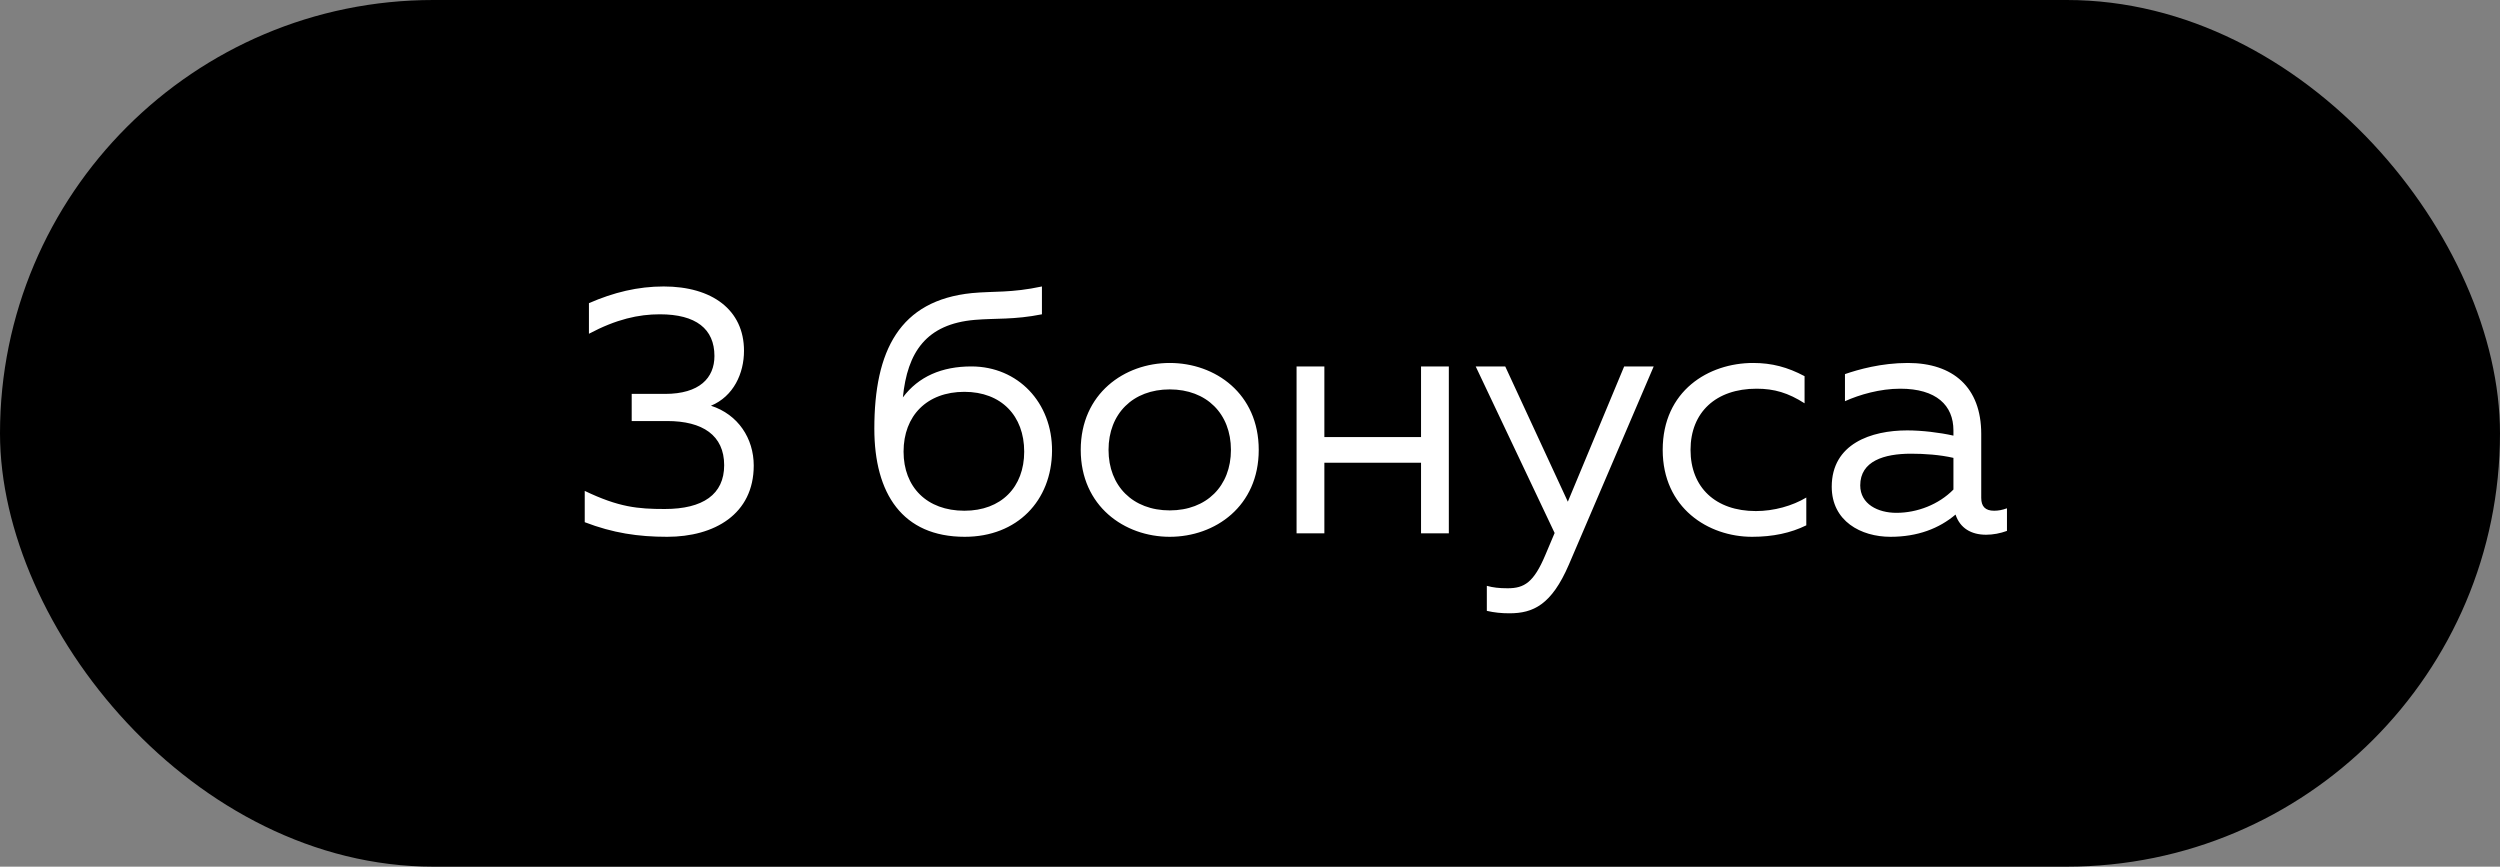
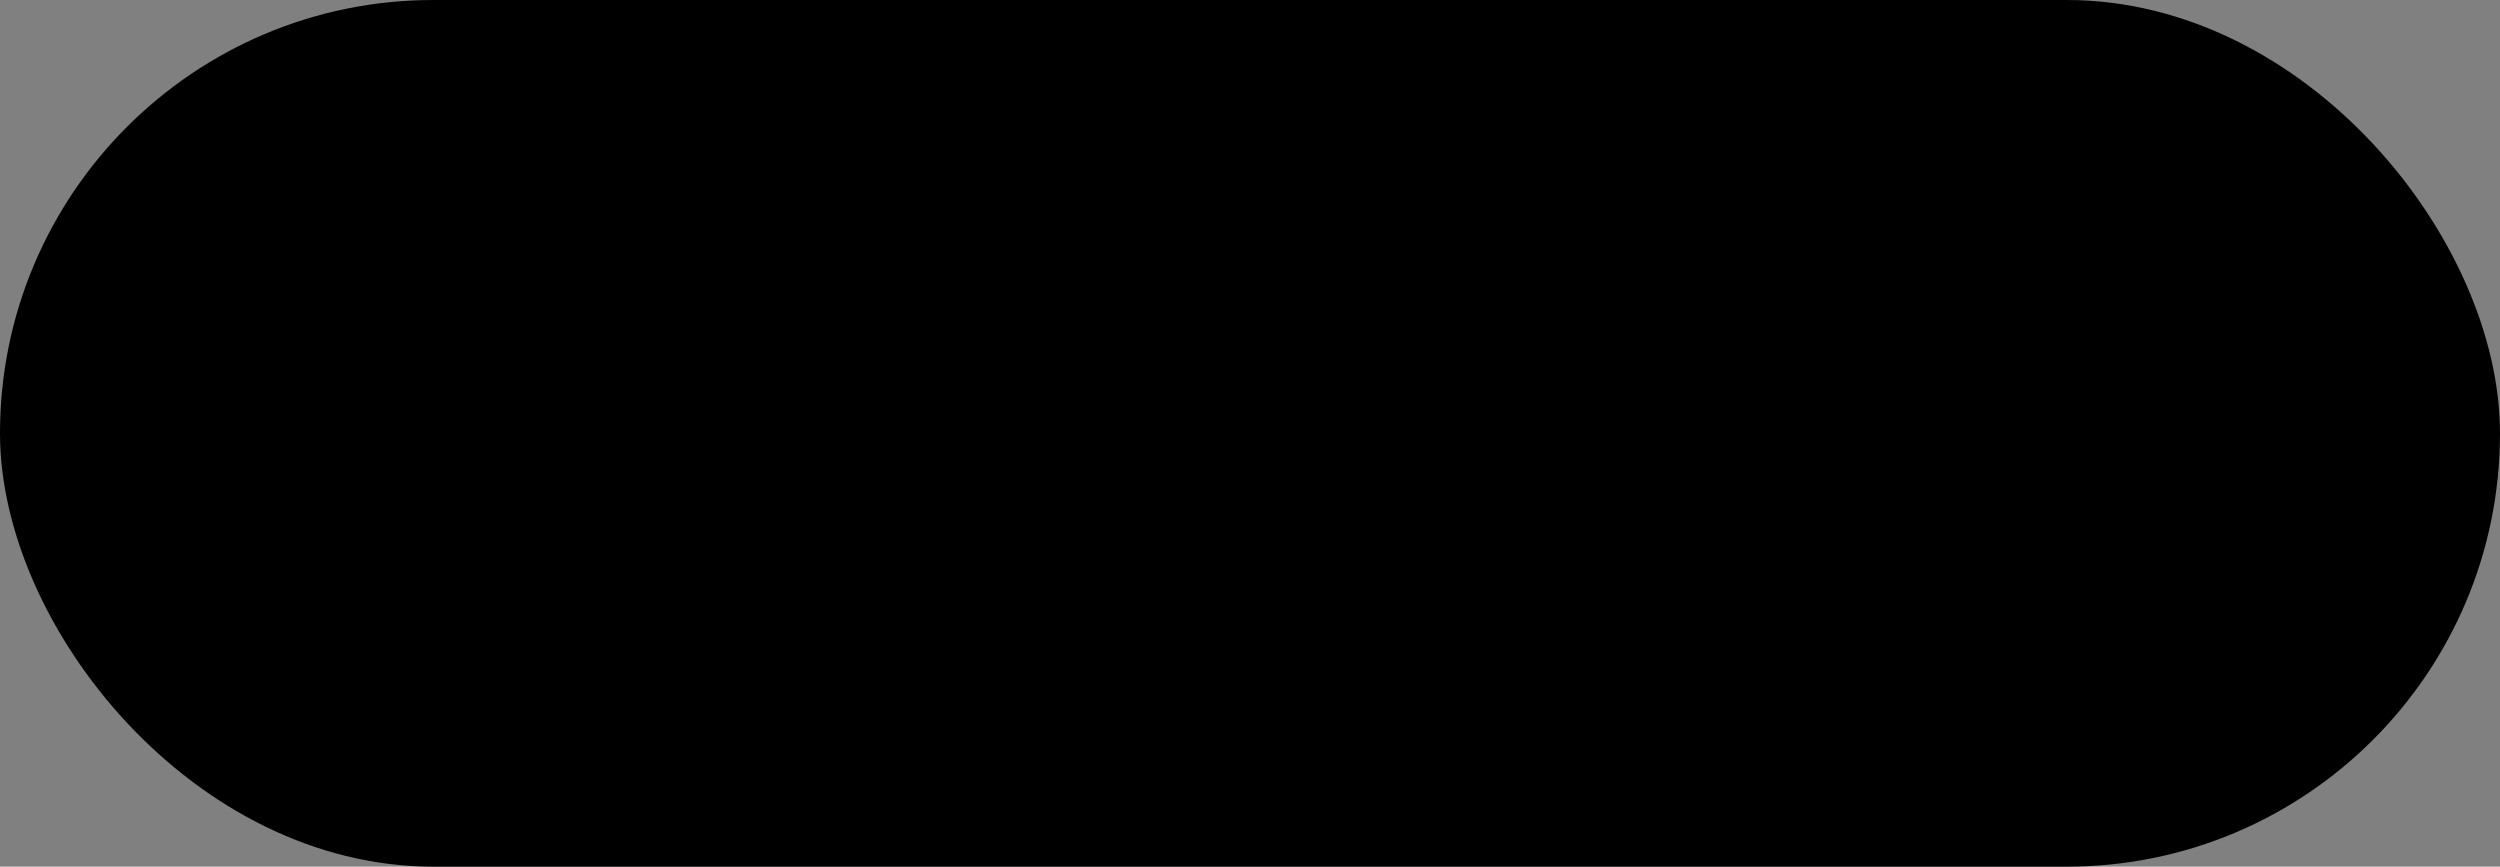
<svg xmlns="http://www.w3.org/2000/svg" width="75" height="26" viewBox="0 0 75 26" fill="none">
  <rect x="0" y="0" width="75" height="26" fill="#808080" stroke="none" />
  <rect width="75" height="26" rx="13" fill="black" />
-   <path d="M20.015 16.104C19.138 16.104 18.387 15.99 17.542 15.666V14.727C18.565 15.218 19.138 15.27 19.942 15.27C21.089 15.27 21.725 14.832 21.725 13.956C21.725 13.059 21.078 12.631 20.015 12.631H18.951V11.817H19.952C20.985 11.817 21.433 11.338 21.433 10.68C21.433 9.867 20.88 9.429 19.795 9.429C19.159 9.429 18.492 9.575 17.668 10.013V9.095C18.408 8.771 19.138 8.594 19.91 8.594C21.36 8.594 22.32 9.293 22.32 10.524C22.32 11.202 22.007 11.89 21.329 12.172C22.142 12.433 22.612 13.152 22.612 13.966C22.612 15.426 21.433 16.104 20.015 16.104ZM28.942 16.104C27.075 16.104 26.23 14.811 26.23 12.86C26.23 10.524 26.982 9.011 29.162 8.792C29.829 8.73 30.33 8.792 31.258 8.594V9.429C30.424 9.596 29.871 9.543 29.245 9.596C27.785 9.721 27.221 10.566 27.086 11.922C27.555 11.296 28.254 10.993 29.141 10.993C30.538 10.993 31.571 12.078 31.561 13.528C31.55 15.02 30.518 16.104 28.942 16.104ZM27.107 13.549C27.107 14.613 27.806 15.322 28.932 15.322C30.038 15.322 30.726 14.613 30.726 13.549C30.726 12.474 30.038 11.755 28.932 11.755C27.806 11.755 27.107 12.474 27.107 13.549ZM35.092 16.104C33.736 16.104 32.422 15.186 32.422 13.497C32.422 11.807 33.736 10.889 35.092 10.889C36.459 10.889 37.762 11.807 37.762 13.497C37.762 15.186 36.459 16.104 35.092 16.104ZM33.256 13.497C33.256 14.581 33.986 15.312 35.092 15.312C36.198 15.312 36.928 14.581 36.928 13.497C36.928 12.412 36.198 11.682 35.092 11.682C33.986 11.682 33.256 12.412 33.256 13.497ZM42.631 16V13.883H39.731V16H38.897V10.993H39.731V13.111H42.631V10.993H43.465V16H42.631ZM45.283 18.399C45.043 18.399 44.834 18.378 44.605 18.326V17.575C44.792 17.627 44.97 17.648 45.23 17.648C45.731 17.648 46.013 17.471 46.357 16.657L46.639 15.99L44.271 10.993H45.157L47.035 15.051L48.725 10.993H49.611L47.066 16.939C46.545 18.149 45.992 18.399 45.283 18.399ZM52.562 16.104C51.248 16.104 49.881 15.239 49.881 13.497C49.881 11.723 51.258 10.889 52.593 10.889C53.156 10.889 53.626 11.014 54.137 11.285V12.099C53.647 11.786 53.229 11.661 52.697 11.661C51.477 11.661 50.716 12.37 50.716 13.497C50.716 14.623 51.467 15.332 52.676 15.332C53.219 15.332 53.772 15.176 54.189 14.926V15.76C53.72 15.99 53.188 16.104 52.562 16.104ZM59.583 16.042C59.135 16.042 58.801 15.844 58.666 15.437C58.175 15.854 57.529 16.104 56.715 16.104C55.828 16.104 54.952 15.635 54.952 14.602C54.952 13.309 56.141 12.912 57.216 12.912C57.654 12.912 58.186 12.975 58.603 13.069V12.912C58.603 12.162 58.092 11.661 57.007 11.661C56.402 11.661 55.787 11.838 55.349 12.036V11.223C55.745 11.087 56.433 10.889 57.236 10.889C58.593 10.889 59.437 11.619 59.437 13.017V14.936C59.437 15.197 59.562 15.322 59.823 15.322C59.949 15.322 60.063 15.301 60.209 15.249V15.927C60.011 16 59.792 16.042 59.583 16.042ZM55.807 14.561C55.807 15.124 56.339 15.385 56.892 15.385C57.518 15.385 58.165 15.134 58.603 14.686V13.736C58.196 13.643 57.737 13.611 57.33 13.611C56.527 13.611 55.807 13.83 55.807 14.561Z" fill="white" />
</svg>